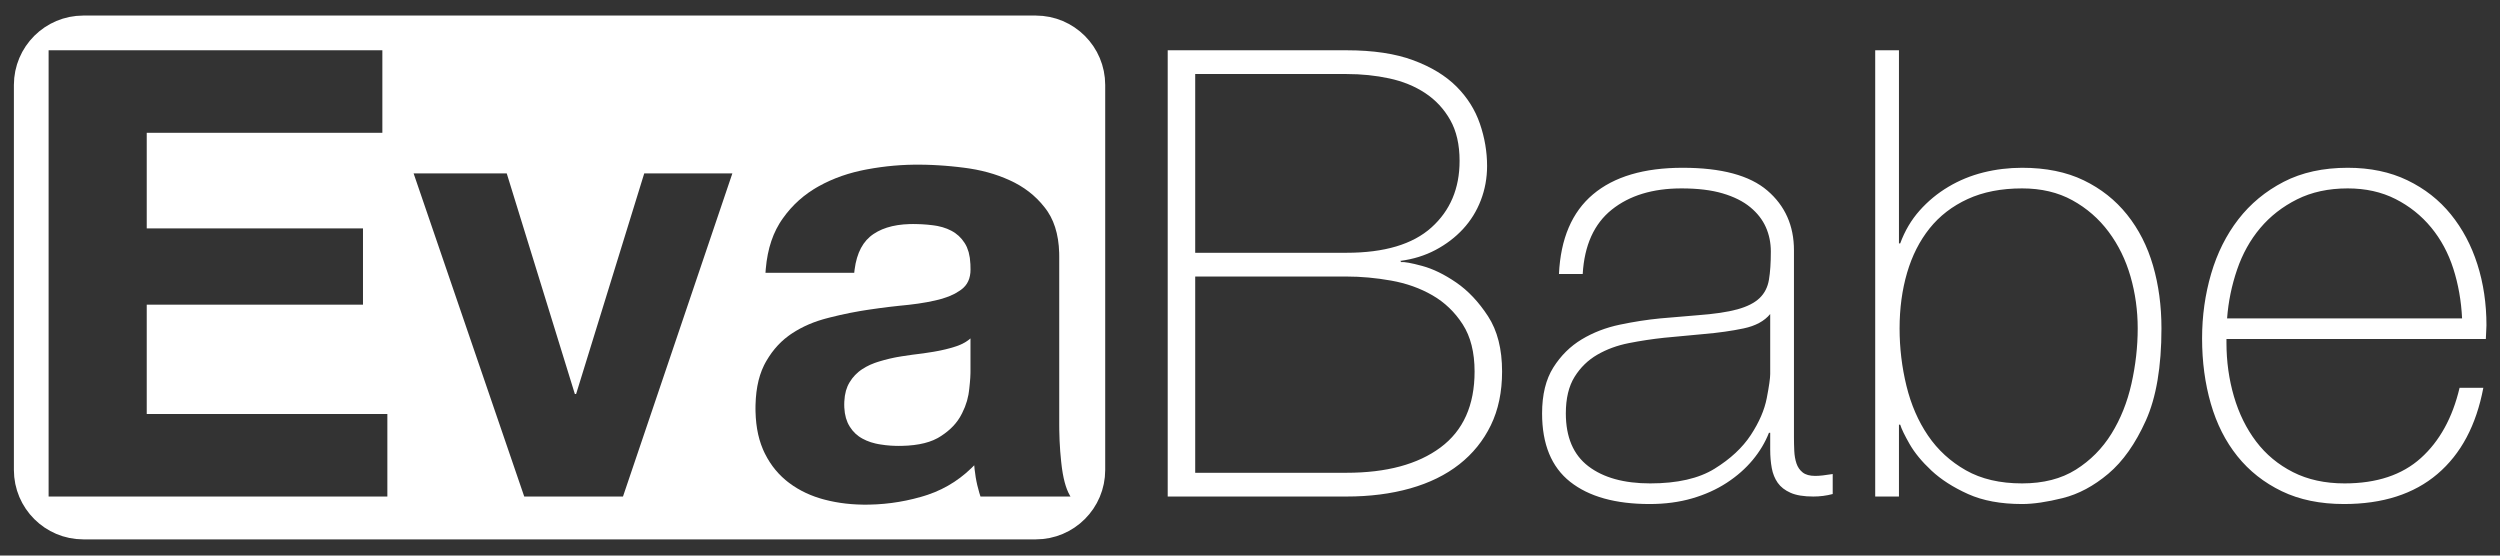
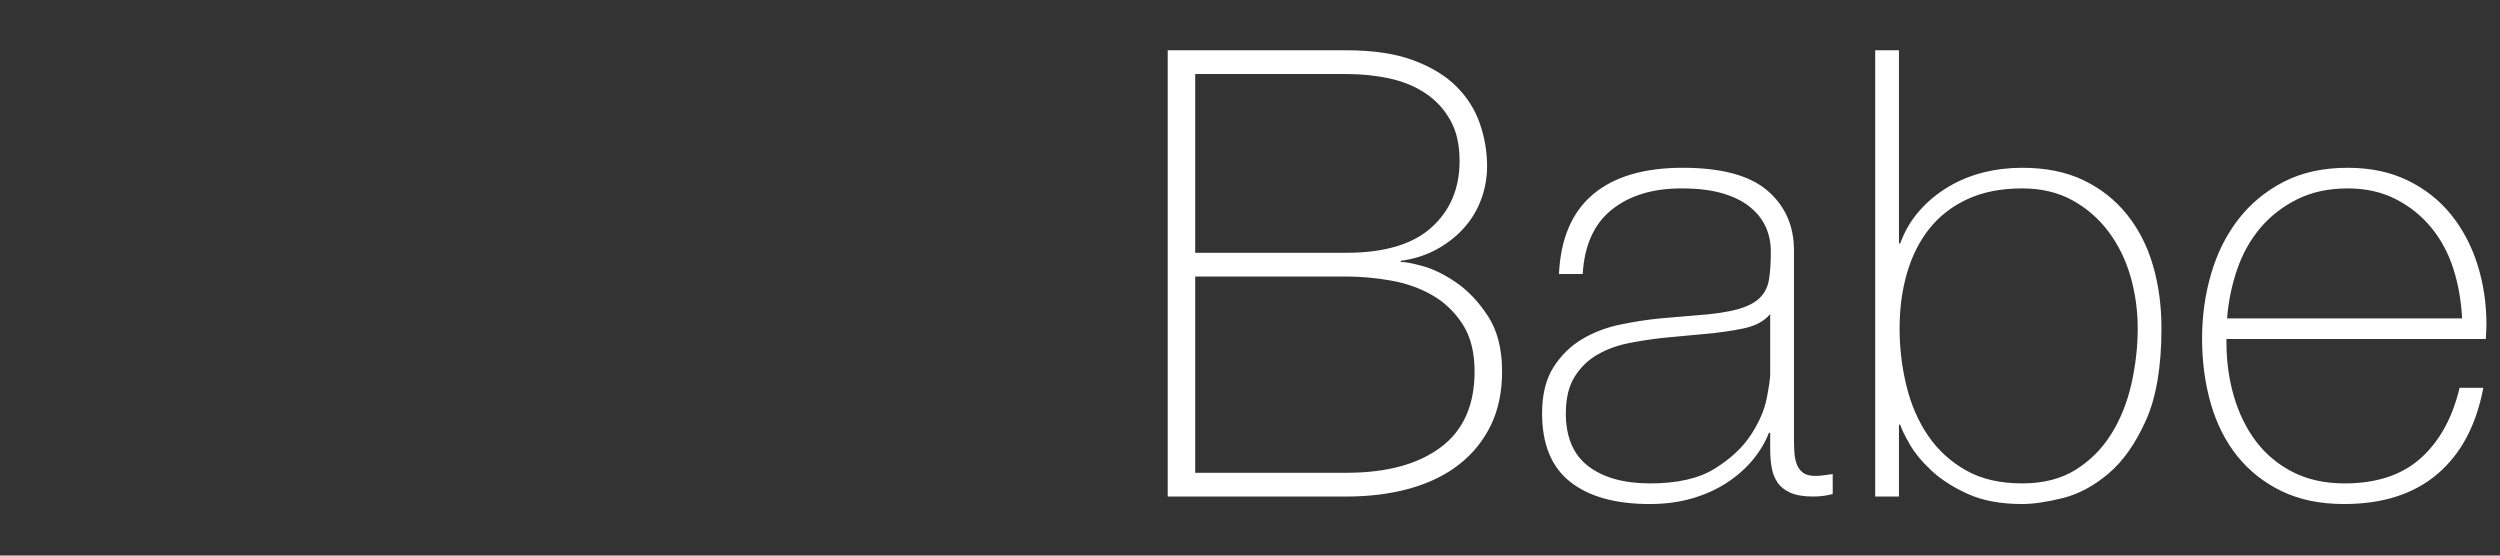
<svg xmlns="http://www.w3.org/2000/svg" width="360" height="80" viewBox="0 0 360 80" version="1.1" baseProfile="full">
  <rect x="0" y="0" width="360" height="80" fill="#333333" stroke="none" />
  <g transform="scale(1,-1) translate(0,-80)">
-     <path d="M 149.172 1.052 L 150.165 1.203 L 151.124 1.45 L 152.042 1.786 L 152.917 2.207 L 153.741 2.708 L 154.511 3.284 L 155.221 3.929 L 155.866 4.639 L 156.442 5.409 L 156.943 6.233 L 157.364 7.107 L 157.7 8.026 L 157.947 8.985 L 158.098 9.977 L 158.15 11 L 158.15 66.43 L 158.098 67.452 L 157.947 68.445 L 157.7 69.404 L 157.364 70.322 L 156.943 71.197 L 156.442 72.021 L 155.866 72.791 L 155.221 73.501 L 154.511 74.146 L 153.741 74.722 L 152.917 75.223 L 152.042 75.644 L 151.124 75.98 L 150.165 76.227 L 149.172 76.378 L 148.15 76.43 L 11 76.43 L 9.977 76.378 L 8.985 76.227 L 8.026 75.98 L 7.107 75.644 L 6.233 75.223 L 5.409 74.722 L 4.639 74.146 L 3.929 73.501 L 3.284 72.791 L 2.708 72.021 L 2.207 71.197 L 1.786 70.322 L 1.45 69.404 L 1.203 68.445 L 1.052 67.452 L 1 66.43 L 1 11 L 1.052 9.977 L 1.203 8.985 L 1.45 8.026 L 1.786 7.107 L 2.207 6.233 L 2.708 5.409 L 3.284 4.639 L 3.929 3.929 L 4.639 3.284 L 5.409 2.708 L 6.233 2.207 L 7.107 1.786 L 8.026 1.45 L 8.985 1.203 L 9.977 1.052 L 11 1 L 148.15 1 Z M 6 7.17 L 6 71.43 L 54.06 71.43 L 54.06 59.55 L 20.13 59.55 L 20.13 45.78 L 51.27 45.78 L 51.27 34.8 L 20.13 34.8 L 20.13 19.05 L 54.78 19.05 L 54.78 7.17 Z M 123.216 6.003 L 122.397 6.028 L 121.593 6.079 L 120.802 6.155 L 120.026 6.256 L 119.264 6.383 L 118.516 6.535 L 117.782 6.712 L 117.42 6.81 L 117.063 6.915 L 116.365 7.145 L 115.69 7.404 L 115.038 7.691 L 114.408 8.006 L 113.8 8.349 L 113.215 8.72 L 112.653 9.12 L 112.38 9.33 L 112.114 9.547 L 111.603 10.003 L 111.122 10.487 L 110.671 10.998 L 110.249 11.539 L 109.857 12.107 L 109.494 12.703 L 109.16 13.327 L 109.005 13.65 L 108.858 13.98 L 108.592 14.664 L 108.364 15.378 L 108.174 16.123 L 108.022 16.899 L 107.909 17.707 L 107.833 18.545 L 107.795 19.414 L 107.79 19.86 L 107.795 20.349 L 107.839 21.296 L 107.926 22.199 L 108.057 23.058 L 108.231 23.874 L 108.449 24.646 L 108.711 25.374 L 109.016 26.059 L 109.185 26.385 L 109.362 26.701 L 109.737 27.31 L 110.136 27.887 L 110.561 28.431 L 111.011 28.943 L 111.486 29.423 L 111.987 29.87 L 112.513 30.285 L 112.785 30.48 L 113.063 30.668 L 113.634 31.027 L 114.225 31.361 L 114.835 31.672 L 115.465 31.959 L 116.115 32.222 L 116.784 32.461 L 117.473 32.676 L 117.825 32.775 L 118.534 32.961 L 119.957 33.304 L 121.386 33.608 L 122.821 33.873 L 123.54 33.99 L 124.258 34.1 L 125.687 34.302 L 127.105 34.482 L 128.511 34.64 L 129.21 34.71 L 129.898 34.782 L 131.214 34.95 L 132.451 35.153 L 133.61 35.389 L 134.16 35.52 L 134.686 35.663 L 135.653 35.995 L 136.508 36.388 L 137.251 36.844 L 137.58 37.095 L 137.732 37.228 L 138.005 37.516 L 138.236 37.834 L 138.424 38.181 L 138.57 38.558 L 138.674 38.965 L 138.736 39.401 L 138.756 39.866 L 138.75 40.11 L 138.739 40.614 L 138.655 41.542 L 138.486 42.364 L 138.233 43.078 L 138.075 43.395 L 137.899 43.69 L 137.505 44.23 L 137.055 44.703 L 136.549 45.108 L 136.275 45.285 L 135.988 45.447 L 135.381 45.728 L 134.728 45.953 L 134.031 46.122 L 133.665 46.185 L 133.29 46.238 L 132.52 46.322 L 131.721 46.378 L 130.894 46.406 L 130.47 46.41 L 130.004 46.404 L 129.109 46.353 L 128.266 46.252 L 127.472 46.1 L 126.73 45.897 L 126.038 45.644 L 125.397 45.34 L 124.806 44.986 L 124.53 44.79 L 124.267 44.579 L 123.783 44.106 L 123.356 43.566 L 122.984 42.959 L 122.669 42.284 L 122.411 41.541 L 122.208 40.731 L 122.062 39.854 L 122.01 39.39 L 109.23 39.39 L 109.27 39.947 L 109.391 41.024 L 109.566 42.053 L 109.793 43.035 L 110.075 43.968 L 110.409 44.854 L 110.798 45.692 L 111.239 46.483 L 111.48 46.86 L 111.732 47.227 L 112.26 47.933 L 112.823 48.602 L 113.419 49.235 L 114.049 49.831 L 114.713 50.391 L 115.41 50.914 L 116.142 51.4 L 116.52 51.63 L 116.905 51.851 L 117.694 52.269 L 118.507 52.654 L 119.344 53.007 L 120.204 53.328 L 121.089 53.616 L 121.998 53.872 L 122.93 54.095 L 123.405 54.195 L 123.883 54.288 L 124.841 54.455 L 125.8 54.598 L 126.76 54.718 L 127.722 54.813 L 128.686 54.885 L 129.65 54.933 L 130.616 54.957 L 131.1 54.96 L 131.539 54.958 L 132.419 54.943 L 133.303 54.912 L 134.188 54.865 L 135.077 54.803 L 135.969 54.726 L 136.863 54.633 L 137.76 54.525 L 138.21 54.465 L 138.657 54.399 L 139.538 54.246 L 140.398 54.063 L 141.239 53.851 L 142.061 53.609 L 142.862 53.338 L 143.644 53.037 L 144.406 52.706 L 144.78 52.53 L 145.147 52.346 L 145.856 51.95 L 146.531 51.52 L 147.172 51.055 L 147.78 50.554 L 148.353 50.018 L 148.893 49.447 L 149.399 48.841 L 149.64 48.525 L 149.869 48.198 L 150.282 47.505 L 150.637 46.759 L 150.932 45.962 L 151.168 45.112 L 151.345 44.211 L 151.464 43.258 L 151.523 42.252 L 151.53 41.73 L 151.53 17.52 L 151.536 16.737 L 151.581 15.195 L 151.671 13.688 L 151.806 12.214 L 151.89 11.49 L 151.937 11.136 L 152.044 10.461 L 152.168 9.831 L 152.308 9.246 L 152.466 8.706 L 152.64 8.211 L 152.831 7.761 L 153.04 7.356 L 153.15 7.17 L 140.19 7.17 L 140.018 7.713 L 139.726 8.815 L 139.605 9.375 L 139.501 9.94 L 139.343 11.088 L 139.29 11.67 L 138.903 11.284 L 138.105 10.555 L 137.272 9.886 L 136.406 9.275 L 135.506 8.724 L 134.572 8.232 L 133.605 7.799 L 132.603 7.425 L 132.09 7.26 L 131.572 7.107 L 130.531 6.832 L 129.485 6.596 L 128.433 6.399 L 127.376 6.241 L 126.312 6.123 L 125.244 6.044 L 124.169 6.005 L 123.63 6 Z M 74.49 7.17 L 58.56 53.7 L 71.97 53.7 L 81.78 21.93 L 81.96 21.93 L 91.77 53.7 L 104.46 53.7 L 88.71 7.17 Z M 128.866 14.465 L 129.757 14.504 L 130.595 14.583 L 131.38 14.701 L 132.111 14.859 L 132.789 15.056 L 133.414 15.292 L 133.984 15.567 L 134.25 15.72 L 134.505 15.879 L 134.988 16.21 L 135.438 16.556 L 135.855 16.917 L 136.237 17.294 L 136.586 17.686 L 136.901 18.094 L 137.182 18.517 L 137.31 18.735 L 137.546 19.174 L 137.945 20.058 L 138.249 20.946 L 138.457 21.841 L 138.525 22.29 L 138.578 22.729 L 138.662 23.539 L 138.718 24.259 L 138.746 24.889 L 138.75 25.17 L 138.75 29.94 L 138.541 29.765 L 138.085 29.444 L 137.579 29.163 L 137.022 28.921 L 136.725 28.815 L 136.418 28.716 L 135.788 28.53 L 135.136 28.361 L 134.461 28.21 L 134.115 28.14 L 133.409 28.011 L 131.946 27.786 L 131.19 27.69 L 130.425 27.594 L 128.895 27.369 L 128.13 27.24 L 127.771 27.17 L 127.056 27.012 L 126.347 26.832 L 125.644 26.63 L 125.295 26.52 L 124.952 26.402 L 124.299 26.138 L 123.692 25.834 L 123.129 25.491 L 122.865 25.305 L 122.612 25.107 L 122.146 24.674 L 121.729 24.191 L 121.364 23.656 L 121.2 23.37 L 121.052 23.068 L 120.816 22.404 L 120.659 21.661 L 120.58 20.84 L 120.57 20.4 L 120.58 19.981 L 120.659 19.193 L 120.816 18.473 L 121.052 17.821 L 121.2 17.52 L 121.365 17.235 L 121.736 16.712 L 122.163 16.251 L 122.647 15.851 L 122.91 15.675 L 123.186 15.512 L 123.771 15.226 L 124.401 14.989 L 125.076 14.804 L 125.43 14.73 L 125.791 14.667 L 126.523 14.565 L 127.265 14.498 L 128.019 14.464 L 128.4 14.46 Z" transform="scale(1,1) translate(1,1.33)" fill="#ffffff" opacity="1" />
    <path d="M 1 66.34 L 26.74 66.34 Q 32.5 66.34 36.37 64.9 Q 40.24 63.46 42.58 61.12 Q 44.92 58.78 45.955 55.765 Q 46.99 52.75 46.99 49.69 Q 46.99 47.08 46.09 44.74 Q 45.19 42.4 43.525 40.6 Q 41.86 38.8 39.565 37.585 Q 37.27 36.37 34.48 36.01 L 34.66 35.83 Q 35.29 35.92 37.63 35.29 Q 39.97 34.66 42.535 32.905 Q 45.1 31.15 47.125 28.045 Q 49.15 24.94 49.15 20.08 Q 49.15 15.67 47.53 12.34 Q 45.91 9.01 42.985 6.715 Q 40.06 4.42 35.92 3.25 Q 31.78 2.08 26.74 2.08 L 1 2.08 Z M 26.74 37.18 Q 34.93 37.18 38.98 40.825 Q 43.03 44.47 43.03 50.41 Q 43.03 53.92 41.68 56.305 Q 40.33 58.69 38.08 60.175 Q 35.83 61.66 32.905 62.29 Q 29.98 62.92 26.74 62.92 L 4.96 62.92 L 4.96 37.18 Z M 26.74 5.5 Q 35.38 5.5 40.285 9.145 Q 45.19 12.79 45.19 20.08 Q 45.19 24.22 43.48 26.875 Q 41.77 29.53 39.115 31.06 Q 36.46 32.59 33.175 33.175 Q 29.89 33.76 26.74 33.76 L 4.96 33.76 L 4.96 5.5 Z M 87.76 11.26 L 87.58 11.26 Q 86.77 9.19 85.24 7.345 Q 83.71 5.5 81.505 4.06 Q 79.3 2.62 76.51 1.81 Q 73.72 1 70.39 1 Q 63.01 1 58.96 4.195 Q 54.91 7.39 54.91 14.05 Q 54.91 18.1 56.53 20.665 Q 58.15 23.23 60.625 24.715 Q 63.1 26.2 66.115 26.83 Q 69.13 27.46 71.92 27.73 L 77.23 28.18 Q 80.92 28.45 83.035 29.035 Q 85.15 29.62 86.23 30.655 Q 87.31 31.69 87.58 33.31 Q 87.85 34.93 87.85 37.36 Q 87.85 39.25 87.13 40.87 Q 86.41 42.49 84.88 43.75 Q 83.35 45.01 80.92 45.73 Q 78.49 46.45 74.98 46.45 Q 68.77 46.45 64.945 43.39 Q 61.12 40.33 60.76 34.12 L 57.34 34.12 Q 57.7 41.77 62.245 45.595 Q 66.79 49.42 75.16 49.42 Q 83.53 49.42 87.355 46.135 Q 91.18 42.85 91.18 37.54 L 91.18 10.63 Q 91.18 9.64 91.225 8.65 Q 91.27 7.66 91.54 6.85 Q 91.81 6.04 92.44 5.545 Q 93.07 5.05 94.24 5.05 Q 95.14 5.05 96.76 5.32 L 96.76 2.44 Q 95.41 2.08 93.97 2.08 Q 91.9 2.08 90.685 2.62 Q 89.47 3.16 88.84 4.06 Q 88.21 4.96 87.985 6.175 Q 87.76 7.39 87.76 8.83 Z M 87.76 28.36 Q 86.5 26.83 83.935 26.29 Q 81.37 25.75 78.22 25.48 L 72.46 24.94 Q 69.94 24.67 67.42 24.175 Q 64.9 23.68 62.875 22.51 Q 60.85 21.34 59.59 19.315 Q 58.33 17.29 58.33 14.05 Q 58.33 8.92 61.57 6.445 Q 64.81 3.97 70.48 3.97 Q 76.33 3.97 79.75 6.085 Q 83.17 8.2 84.97 10.945 Q 86.77 13.69 87.265 16.255 Q 87.76 18.82 87.76 19.72 Z M 102.88 66.34 L 106.3 66.34 L 106.3 38.53 L 106.48 38.53 Q 107.47 41.23 109.27 43.255 Q 111.07 45.28 113.41 46.675 Q 115.75 48.07 118.45 48.745 Q 121.15 49.42 124.03 49.42 Q 129.16 49.42 132.895 47.62 Q 136.63 45.82 139.15 42.67 Q 141.67 39.52 142.885 35.335 Q 144.1 31.15 144.1 26.29 Q 144.1 18.01 141.85 13.015 Q 139.6 8.02 136.45 5.365 Q 133.3 2.71 129.88 1.855 Q 126.46 1 124.03 1 Q 119.44 1 116.245 2.44 Q 113.05 3.88 110.98 5.815 Q 108.91 7.75 107.83 9.64 Q 106.75 11.53 106.48 12.43 L 106.3 12.43 L 106.3 2.08 L 102.88 2.08 Z M 124.03 3.97 Q 128.62 3.97 131.77 5.95 Q 134.92 7.93 136.9 11.125 Q 138.88 14.32 139.78 18.325 Q 140.68 22.33 140.68 26.29 Q 140.68 30.16 139.645 33.76 Q 138.61 37.36 136.495 40.195 Q 134.38 43.03 131.275 44.74 Q 128.17 46.45 124.03 46.45 Q 119.53 46.45 116.2 44.92 Q 112.87 43.39 110.71 40.69 Q 108.55 37.99 107.47 34.3 Q 106.39 30.61 106.39 26.29 Q 106.39 22.06 107.38 18.01 Q 108.37 13.96 110.485 10.855 Q 112.6 7.75 115.93 5.86 Q 119.26 3.97 124.03 3.97 Z M 153.46 24.76 L 153.46 24.22 Q 153.46 20.17 154.54 16.48 Q 155.62 12.79 157.735 10 Q 159.85 7.21 163.045 5.59 Q 166.24 3.97 170.47 3.97 Q 177.4 3.97 181.45 7.615 Q 185.5 11.26 187.03 17.74 L 190.45 17.74 Q 188.92 9.64 183.835 5.32 Q 178.75 1 170.38 1 Q 165.25 1 161.425 2.845 Q 157.6 4.69 155.035 7.885 Q 152.47 11.08 151.21 15.445 Q 149.95 19.81 149.95 24.85 Q 149.95 29.71 151.255 34.165 Q 152.56 38.62 155.17 41.995 Q 157.78 45.37 161.695 47.395 Q 165.61 49.42 170.92 49.42 Q 175.78 49.42 179.515 47.62 Q 183.25 45.82 185.77 42.715 Q 188.29 39.61 189.595 35.515 Q 190.9 31.42 190.9 26.74 Q 190.9 26.29 190.855 25.705 Q 190.81 25.12 190.81 24.76 Z M 187.39 27.73 Q 187.21 31.51 186.13 34.885 Q 185.05 38.26 182.935 40.825 Q 180.82 43.39 177.805 44.92 Q 174.79 46.45 170.92 46.45 Q 166.78 46.45 163.63 44.875 Q 160.48 43.3 158.32 40.735 Q 156.16 38.17 154.99 34.75 Q 153.82 31.33 153.55 27.73 Z" transform="scale(1,1) translate(167.15,6.42)" fill="#ffffff" opacity="1" />
  </g>
</svg>